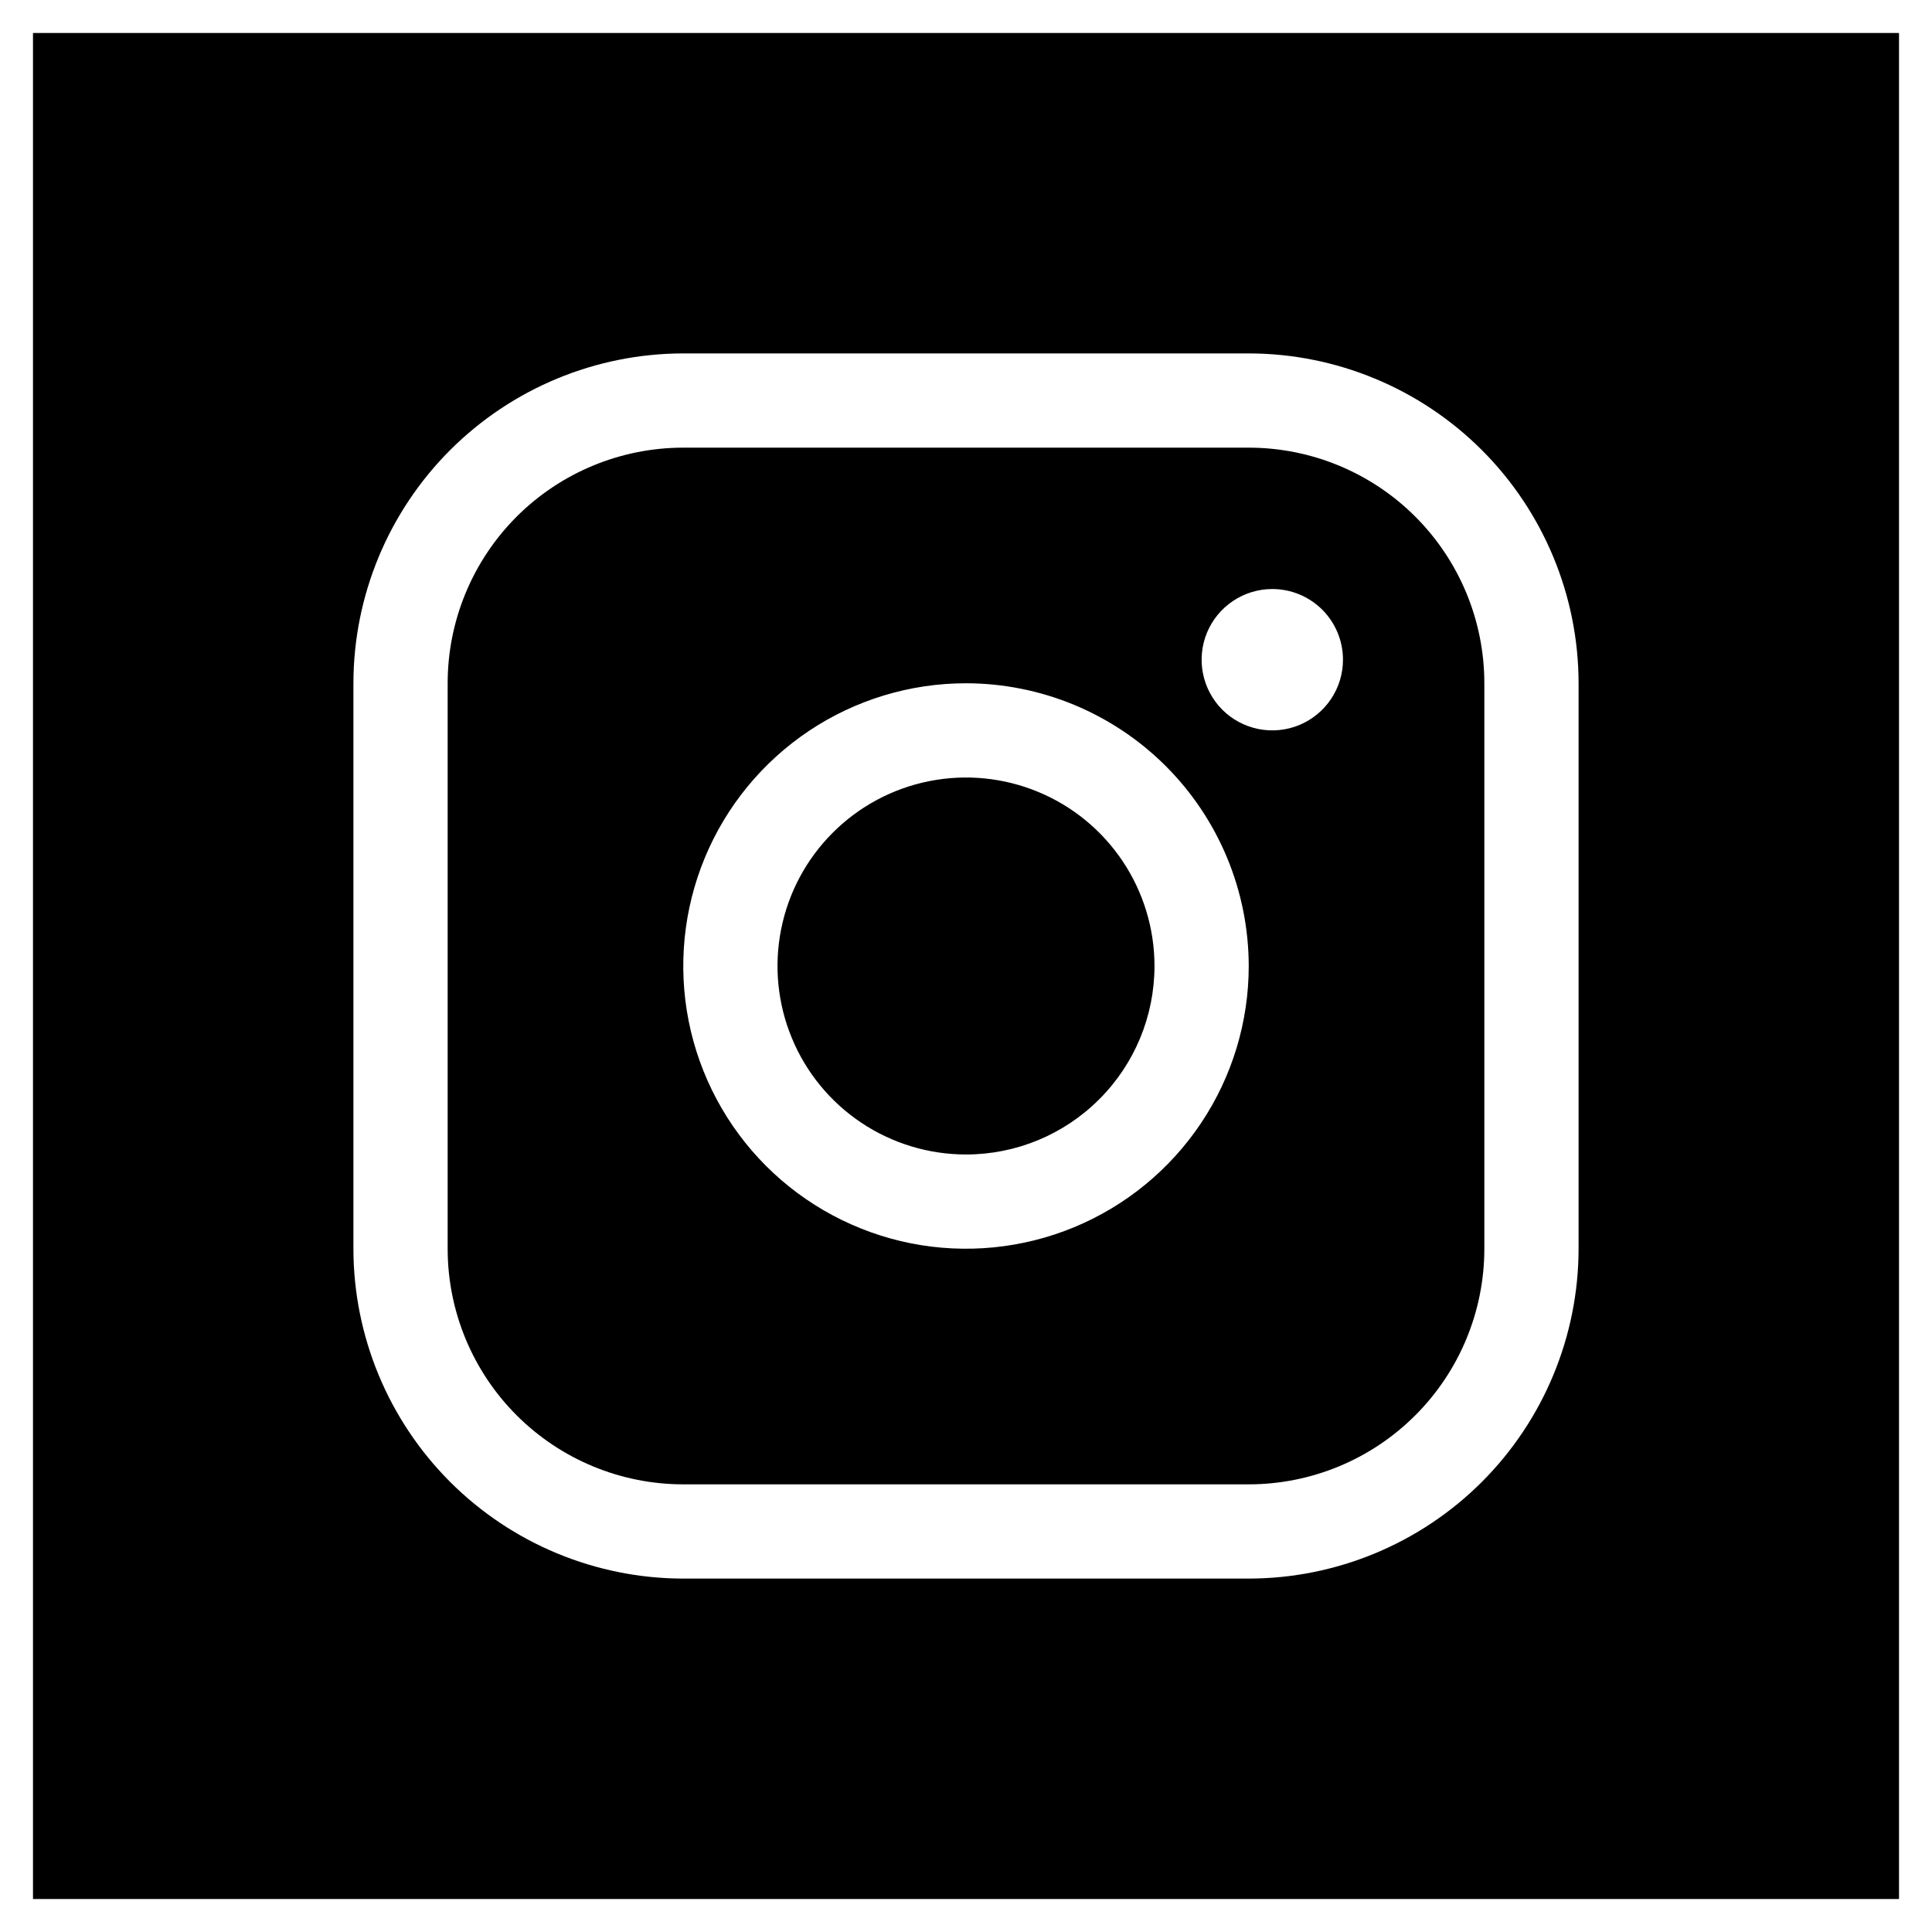
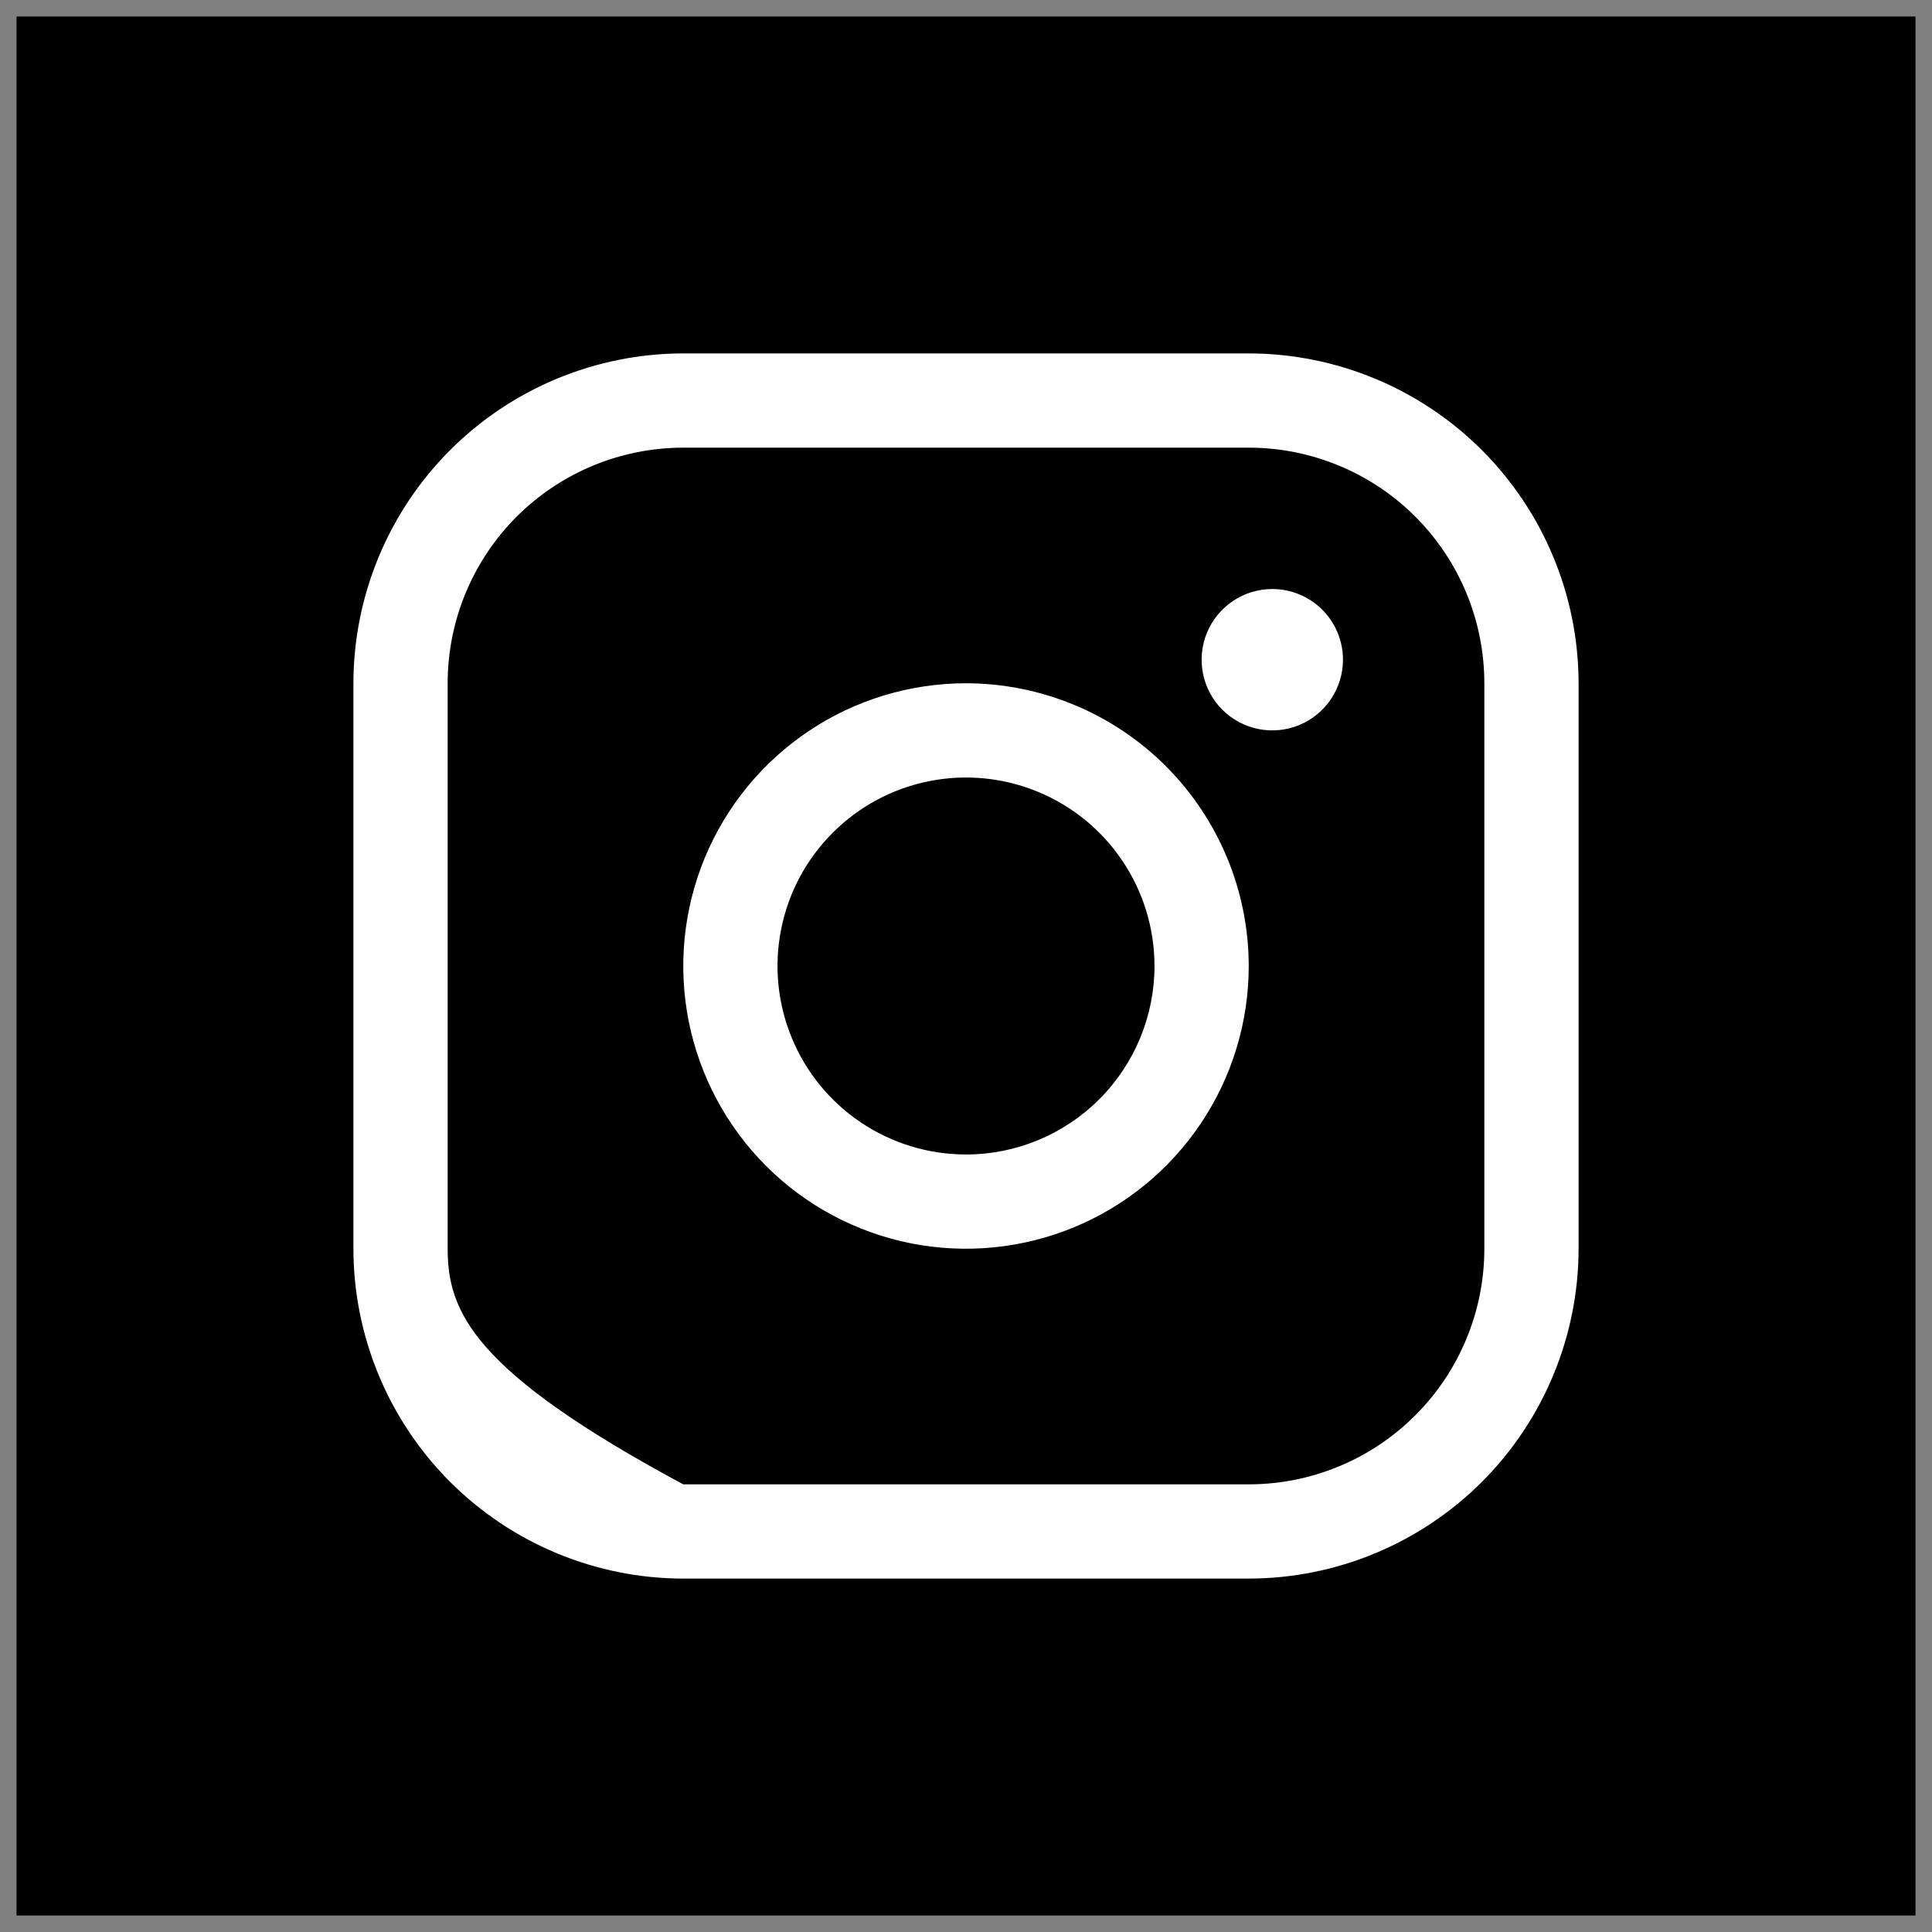
<svg xmlns="http://www.w3.org/2000/svg" width="41" height="41" viewBox="0 0 41 41" fill="none">
  <rect x="0" y="0" width="41" height="41" fill="#808080" stroke="none" />
  <rect x="0.35" y="0.35" width="40.3" height="40.3" fill="black" />
-   <rect x="0.35" y="0.35" width="40.3" height="40.3" stroke="white" stroke-width="0.7" />
-   <path d="M20.5 14.5C19.313 14.5 18.153 14.852 17.167 15.511C16.18 16.171 15.411 17.108 14.957 18.204C14.503 19.3 14.384 20.507 14.615 21.671C14.847 22.834 15.418 23.904 16.257 24.743C17.096 25.582 18.166 26.153 19.329 26.385C20.493 26.616 21.7 26.497 22.796 26.043C23.892 25.589 24.829 24.82 25.489 23.833C26.148 22.847 26.5 21.687 26.5 20.5C26.498 18.909 25.866 17.384 24.741 16.259C23.616 15.134 22.091 14.502 20.5 14.5ZM20.5 24.5C19.709 24.5 18.936 24.265 18.278 23.826C17.62 23.386 17.107 22.762 16.805 22.031C16.502 21.3 16.422 20.496 16.577 19.72C16.731 18.944 17.112 18.231 17.672 17.672C18.231 17.112 18.944 16.731 19.72 16.577C20.496 16.422 21.3 16.502 22.031 16.805C22.762 17.107 23.386 17.62 23.826 18.278C24.265 18.936 24.5 19.709 24.5 20.5C24.5 21.561 24.079 22.578 23.328 23.328C22.578 24.079 21.561 24.5 20.5 24.5ZM26.5 7.5H14.5C12.644 7.502 10.865 8.24 9.552 9.552C8.24 10.865 7.502 12.644 7.5 14.5V26.5C7.502 28.356 8.24 30.135 9.552 31.448C10.865 32.76 12.644 33.498 14.5 33.5H26.5C28.356 33.498 30.135 32.76 31.448 31.448C32.76 30.135 33.498 28.356 33.5 26.5V14.5C33.498 12.644 32.76 10.865 31.448 9.552C30.135 8.24 28.356 7.502 26.5 7.5ZM31.5 26.5C31.5 27.826 30.973 29.098 30.035 30.035C29.098 30.973 27.826 31.5 26.5 31.5H14.5C13.174 31.5 11.902 30.973 10.964 30.035C10.027 29.098 9.5 27.826 9.5 26.5V14.5C9.5 13.174 10.027 11.902 10.964 10.964C11.902 10.027 13.174 9.5 14.5 9.5H26.5C27.826 9.5 29.098 10.027 30.035 10.964C30.973 11.902 31.5 13.174 31.5 14.5V26.5ZM28.5 14C28.5 14.297 28.412 14.587 28.247 14.833C28.082 15.08 27.848 15.272 27.574 15.386C27.3 15.499 26.998 15.529 26.707 15.471C26.416 15.413 26.149 15.27 25.939 15.061C25.73 14.851 25.587 14.584 25.529 14.293C25.471 14.002 25.501 13.7 25.614 13.426C25.728 13.152 25.92 12.918 26.167 12.753C26.413 12.588 26.703 12.5 27 12.5C27.398 12.5 27.779 12.658 28.061 12.939C28.342 13.221 28.5 13.602 28.5 14Z" fill="white" />
+   <path d="M20.5 14.5C19.313 14.5 18.153 14.852 17.167 15.511C16.18 16.171 15.411 17.108 14.957 18.204C14.503 19.3 14.384 20.507 14.615 21.671C14.847 22.834 15.418 23.904 16.257 24.743C17.096 25.582 18.166 26.153 19.329 26.385C20.493 26.616 21.7 26.497 22.796 26.043C23.892 25.589 24.829 24.82 25.489 23.833C26.148 22.847 26.5 21.687 26.5 20.5C26.498 18.909 25.866 17.384 24.741 16.259C23.616 15.134 22.091 14.502 20.5 14.5ZM20.5 24.5C19.709 24.5 18.936 24.265 18.278 23.826C17.62 23.386 17.107 22.762 16.805 22.031C16.502 21.3 16.422 20.496 16.577 19.72C16.731 18.944 17.112 18.231 17.672 17.672C18.231 17.112 18.944 16.731 19.72 16.577C20.496 16.422 21.3 16.502 22.031 16.805C22.762 17.107 23.386 17.62 23.826 18.278C24.265 18.936 24.5 19.709 24.5 20.5C24.5 21.561 24.079 22.578 23.328 23.328C22.578 24.079 21.561 24.5 20.5 24.5ZM26.5 7.5H14.5C12.644 7.502 10.865 8.24 9.552 9.552C8.24 10.865 7.502 12.644 7.5 14.5V26.5C7.502 28.356 8.24 30.135 9.552 31.448C10.865 32.76 12.644 33.498 14.5 33.5H26.5C28.356 33.498 30.135 32.76 31.448 31.448C32.76 30.135 33.498 28.356 33.5 26.5V14.5C33.498 12.644 32.76 10.865 31.448 9.552C30.135 8.24 28.356 7.502 26.5 7.5ZM31.5 26.5C31.5 27.826 30.973 29.098 30.035 30.035C29.098 30.973 27.826 31.5 26.5 31.5H14.5C10.027 29.098 9.5 27.826 9.5 26.5V14.5C9.5 13.174 10.027 11.902 10.964 10.964C11.902 10.027 13.174 9.5 14.5 9.5H26.5C27.826 9.5 29.098 10.027 30.035 10.964C30.973 11.902 31.5 13.174 31.5 14.5V26.5ZM28.5 14C28.5 14.297 28.412 14.587 28.247 14.833C28.082 15.08 27.848 15.272 27.574 15.386C27.3 15.499 26.998 15.529 26.707 15.471C26.416 15.413 26.149 15.27 25.939 15.061C25.73 14.851 25.587 14.584 25.529 14.293C25.471 14.002 25.501 13.7 25.614 13.426C25.728 13.152 25.92 12.918 26.167 12.753C26.413 12.588 26.703 12.5 27 12.5C27.398 12.5 27.779 12.658 28.061 12.939C28.342 13.221 28.5 13.602 28.5 14Z" fill="white" />
</svg>